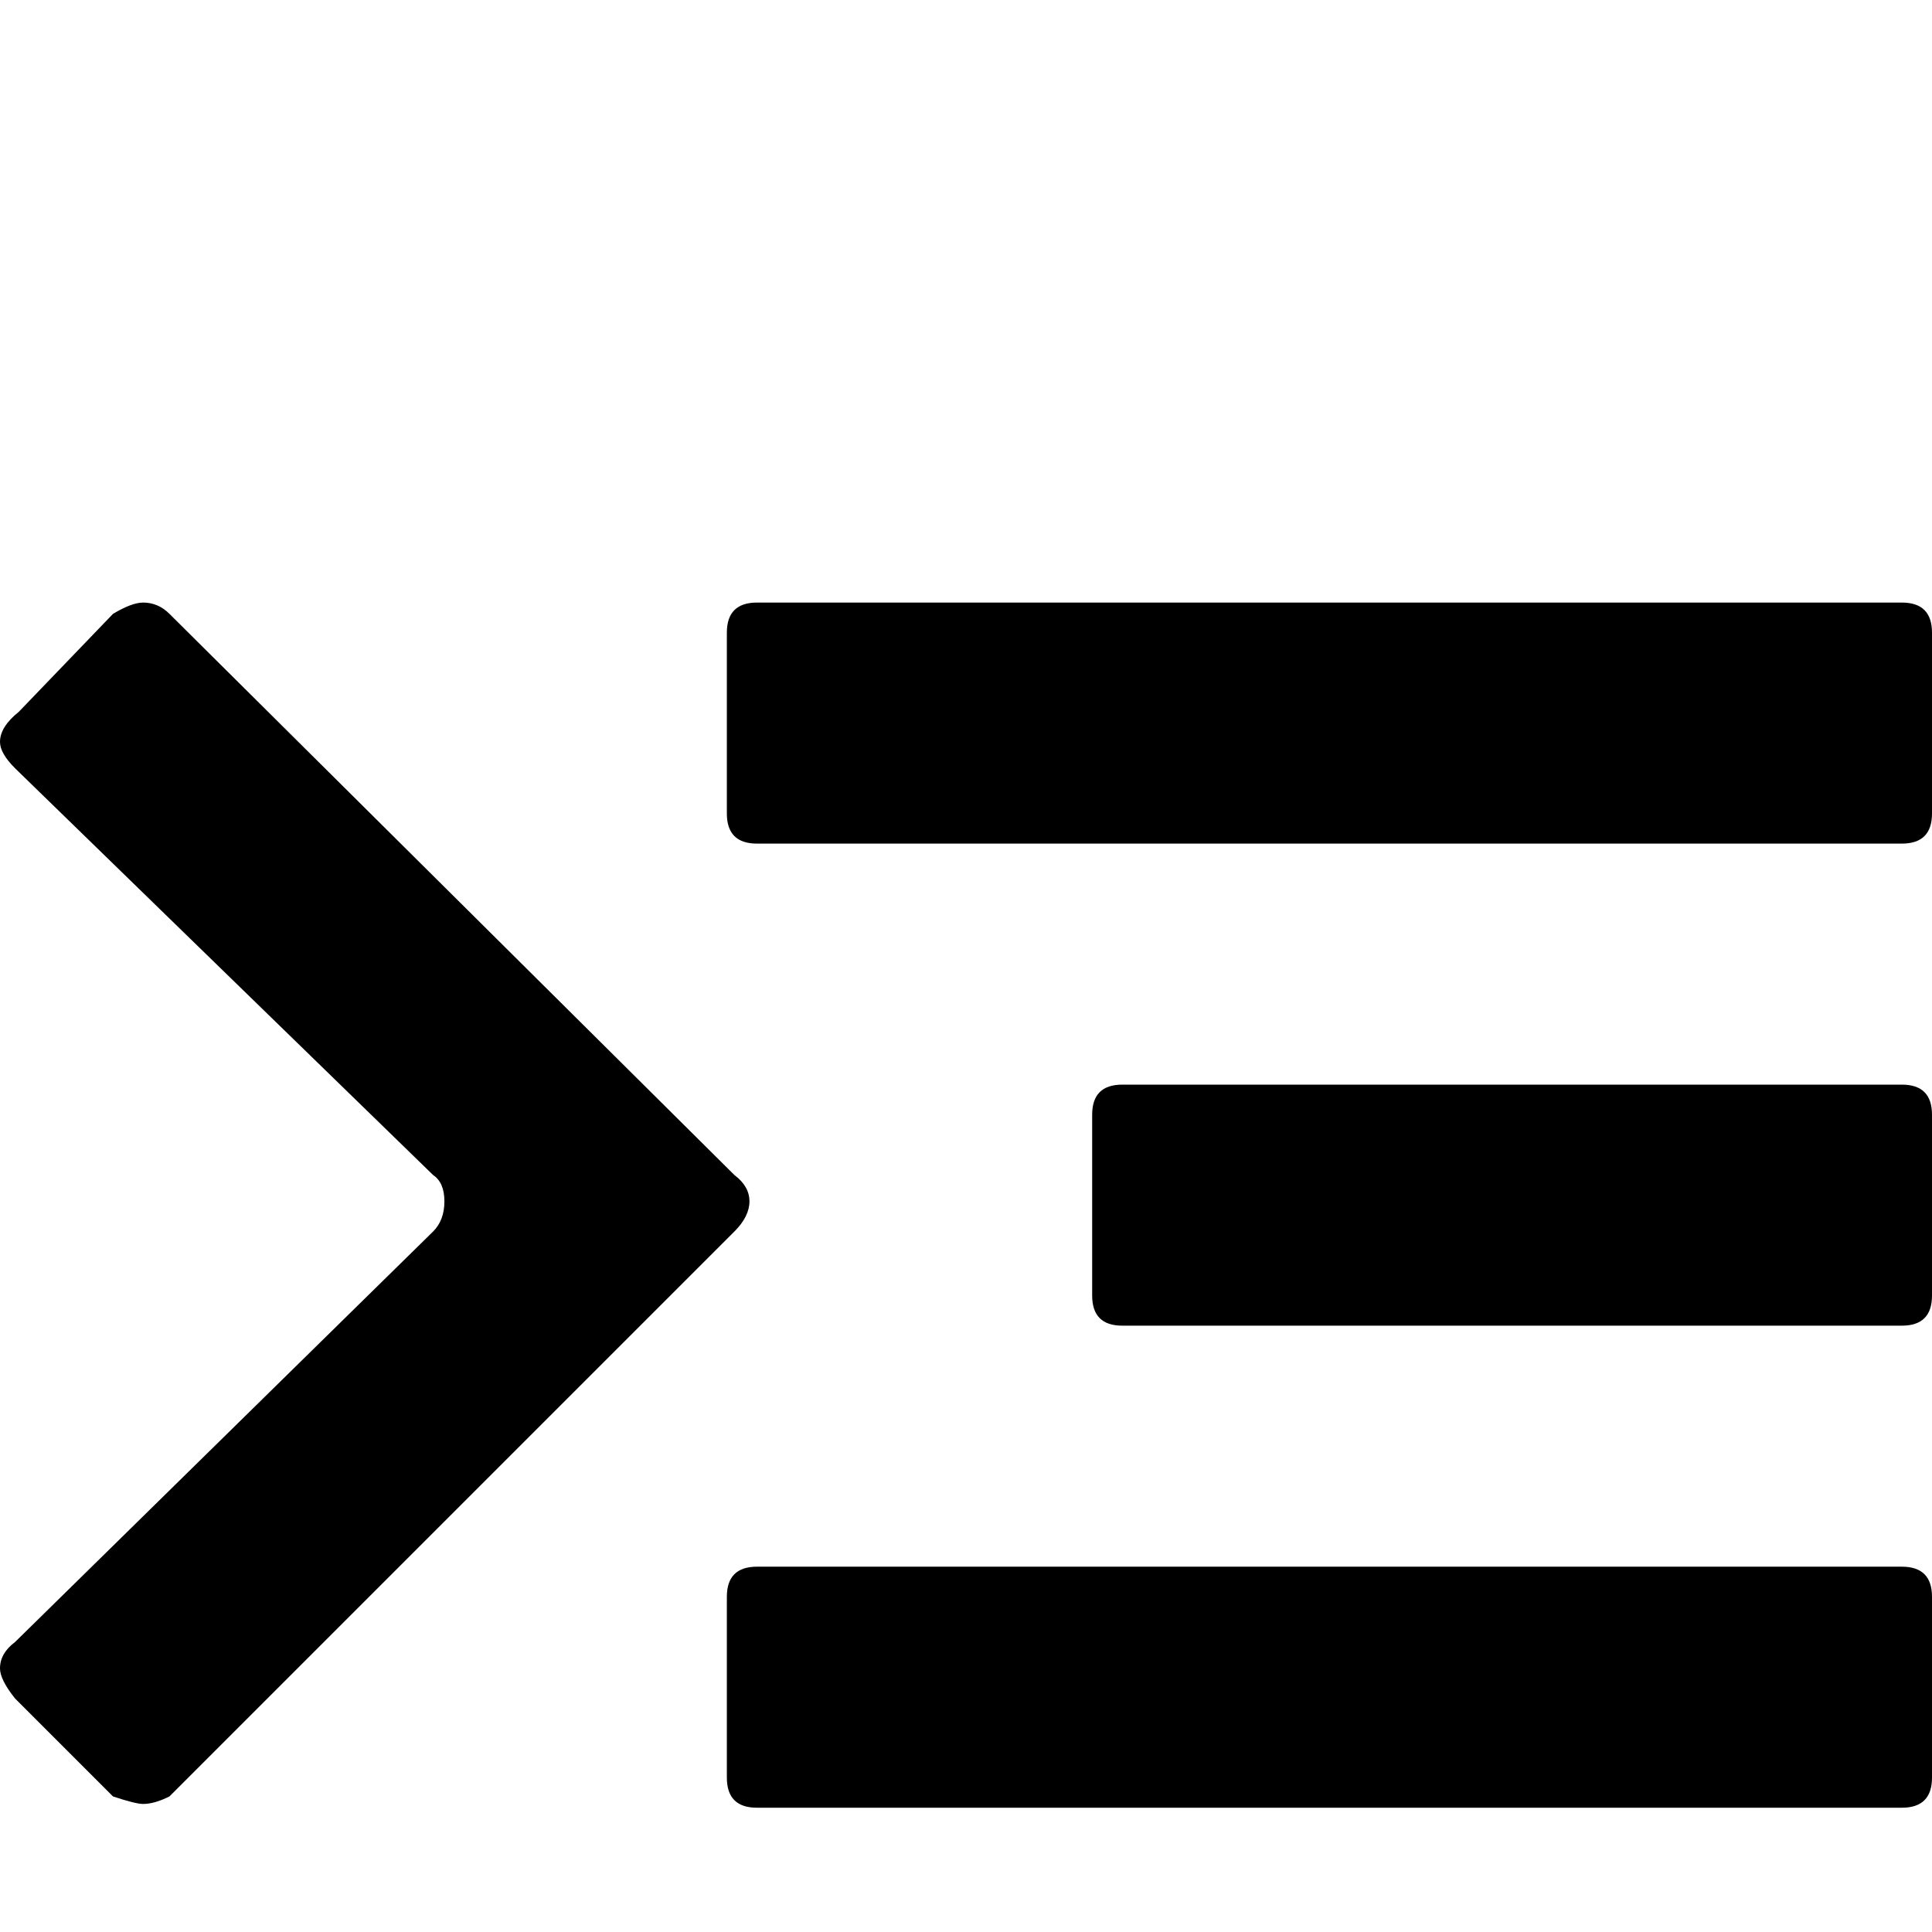
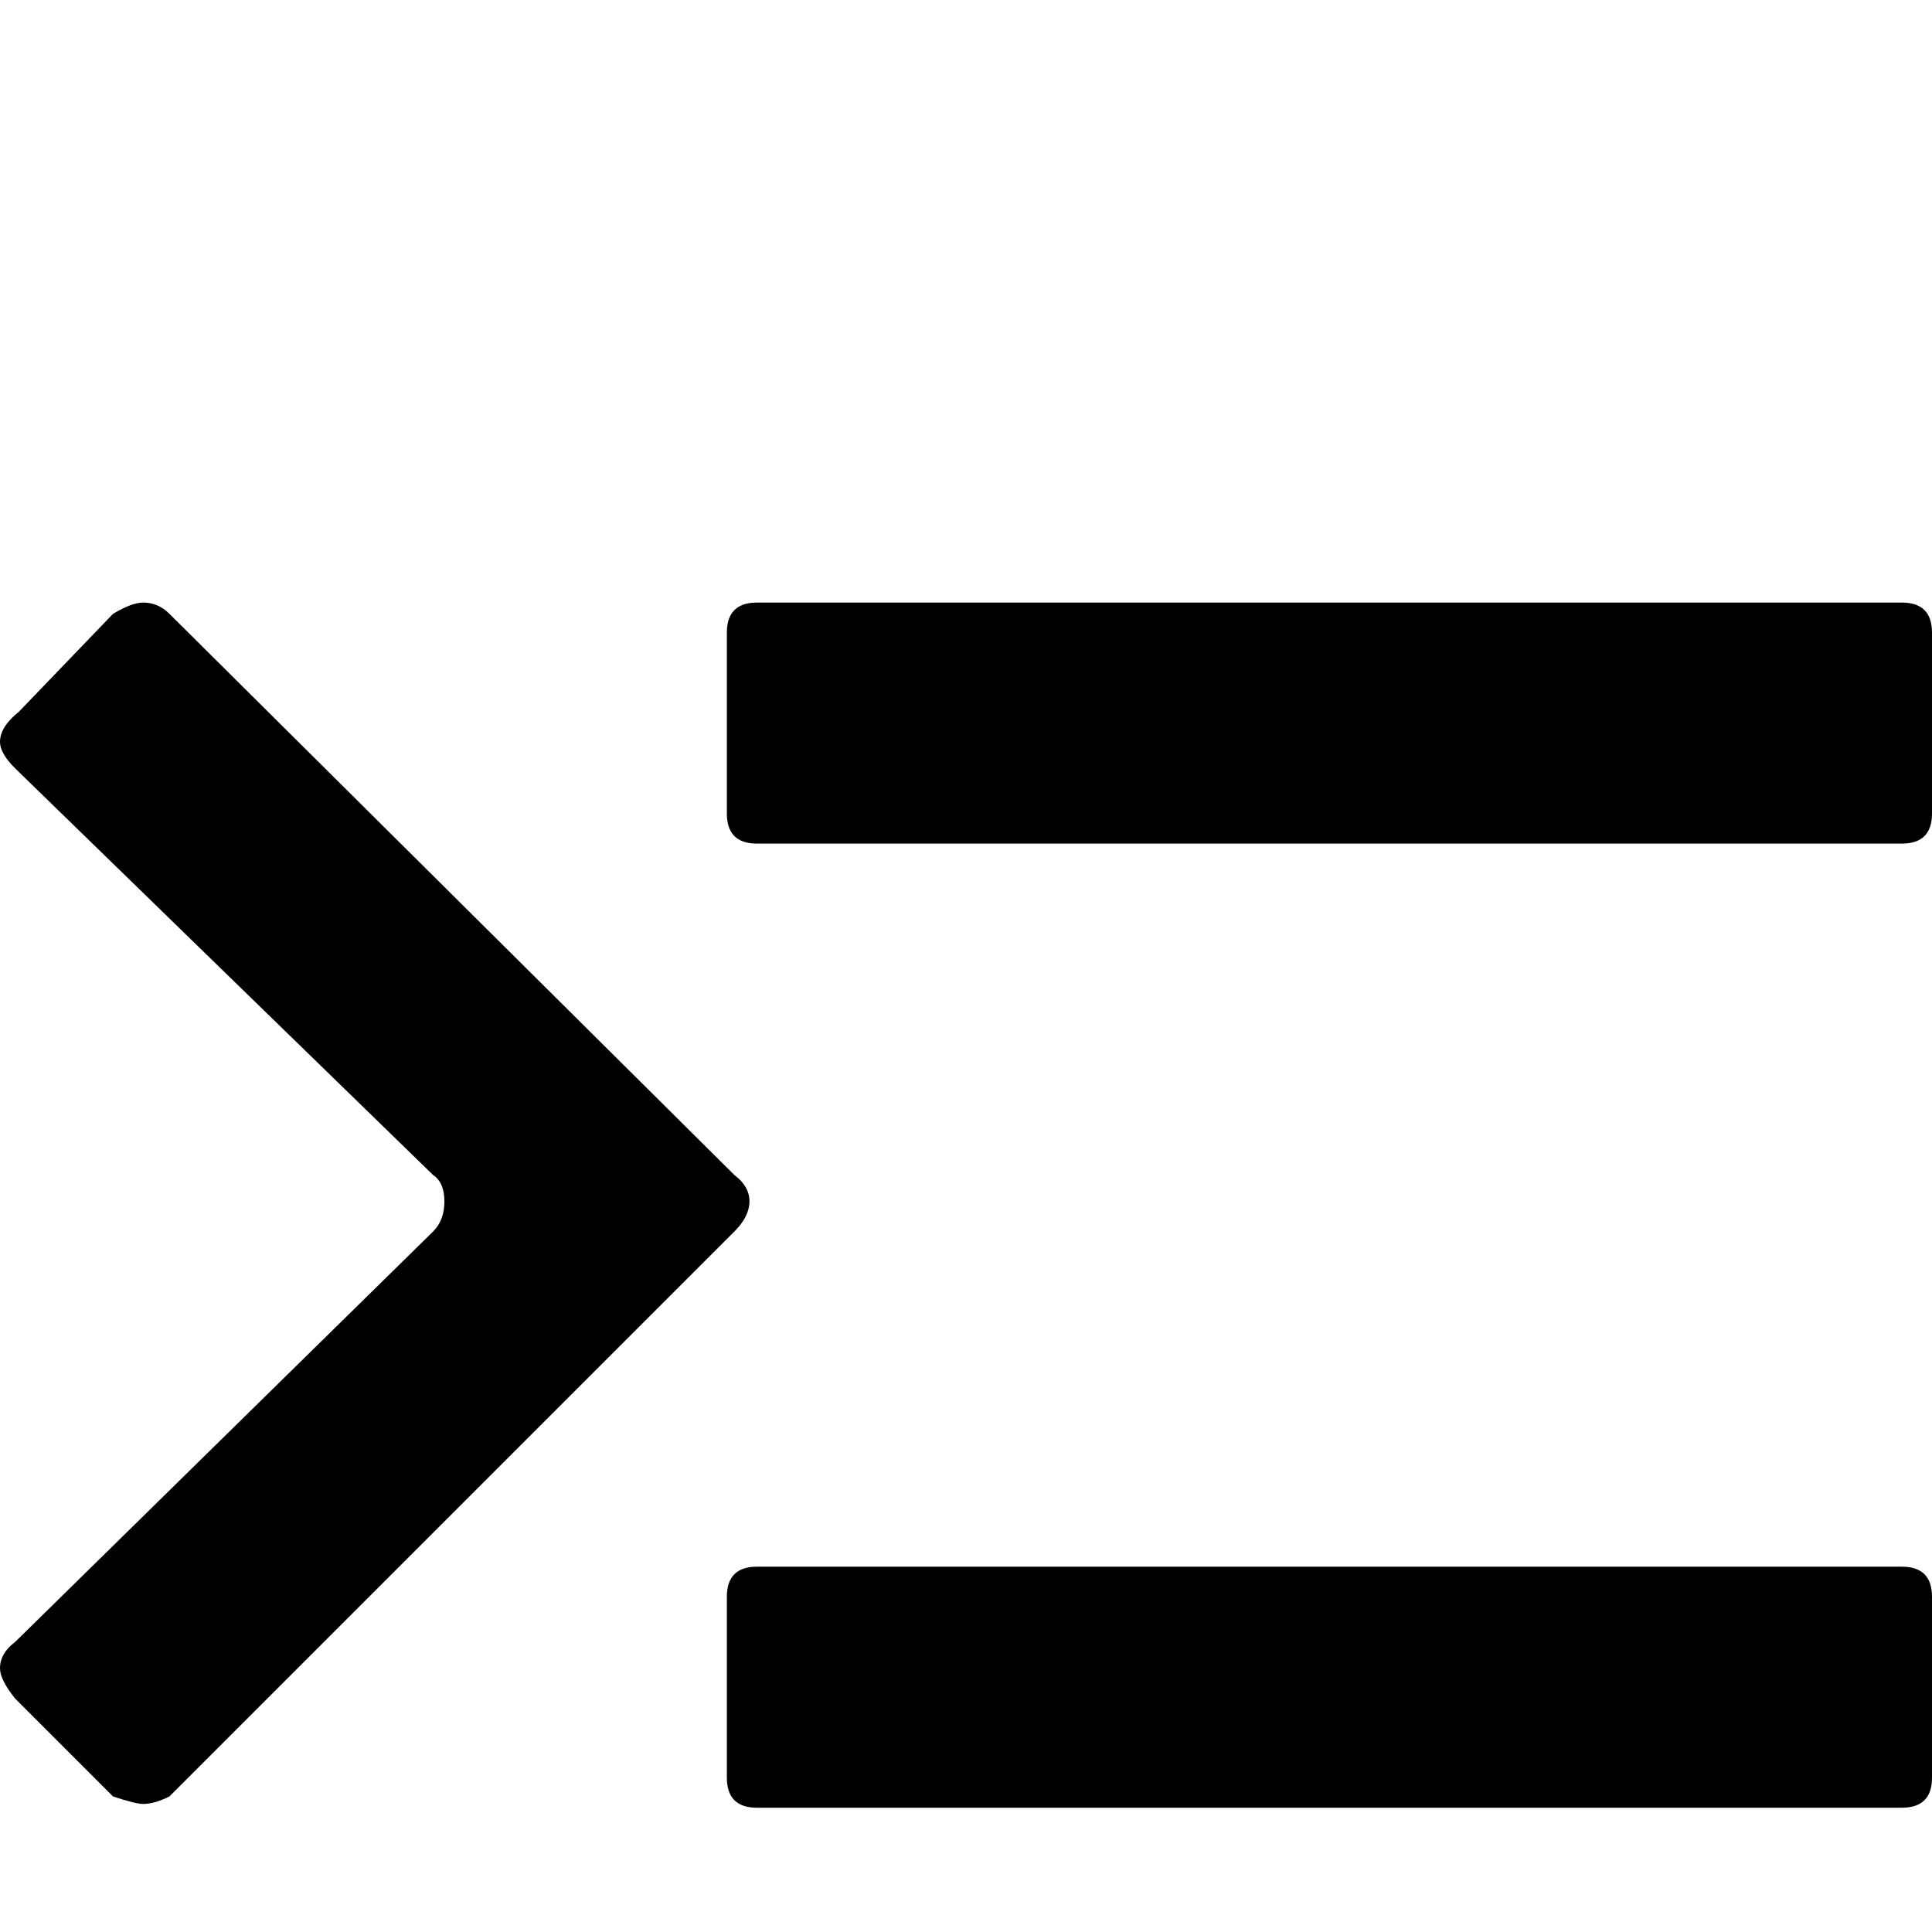
<svg xmlns="http://www.w3.org/2000/svg" viewBox="0 0 512 512">
-   <path d="M3.992 203.602Q0 199.61 0 196.616q0-3.992 4.99-7.984l24.952-25.95q4.99-2.994 7.984-2.994 3.992 0 6.986 2.994l149.708 148.71q3.992 2.994 3.992 6.986t-3.992 7.985L44.912 476.07q-3.992 1.996-6.986 1.996-1.996 0-7.984-1.996l-25.95-25.95Q0 445.13 0 442.137q0-3.992 3.992-6.986l110.784-108.787q2.994-2.995 2.994-7.985t-2.994-6.986zm188.632 219.571q0-7.984 7.984-7.984h303.408q7.984 0 7.984 7.984v47.907q0 7.984-7.984 7.984H200.608q-7.984 0-7.984-7.984v-47.907zm0-255.5q0-7.985 7.984-7.985h303.408q7.984 0 7.984 7.985v47.906q0 7.984-7.984 7.984H200.608q-7.984 0-7.984-7.984v-47.906zm96.81 127.75q0-7.984 7.985-7.984h206.597q7.984 0 7.984 7.984v47.906q0 7.985-7.984 7.985H297.419q-7.984 0-7.984-7.985v-47.906z" />
+   <path d="M3.992 203.602Q0 199.61 0 196.616q0-3.992 4.99-7.984l24.952-25.95q4.99-2.994 7.984-2.994 3.992 0 6.986 2.994l149.708 148.71q3.992 2.994 3.992 6.986t-3.992 7.985L44.912 476.07q-3.992 1.996-6.986 1.996-1.996 0-7.984-1.996l-25.95-25.95Q0 445.13 0 442.137q0-3.992 3.992-6.986l110.784-108.787q2.994-2.995 2.994-7.985t-2.994-6.986zm188.632 219.571q0-7.984 7.984-7.984h303.408q7.984 0 7.984 7.984v47.907q0 7.984-7.984 7.984H200.608q-7.984 0-7.984-7.984v-47.907zm0-255.5q0-7.985 7.984-7.985h303.408q7.984 0 7.984 7.985v47.906q0 7.984-7.984 7.984H200.608q-7.984 0-7.984-7.984v-47.906zq0-7.984 7.985-7.984h206.597q7.984 0 7.984 7.984v47.906q0 7.985-7.984 7.985H297.419q-7.984 0-7.984-7.985v-47.906z" />
</svg>